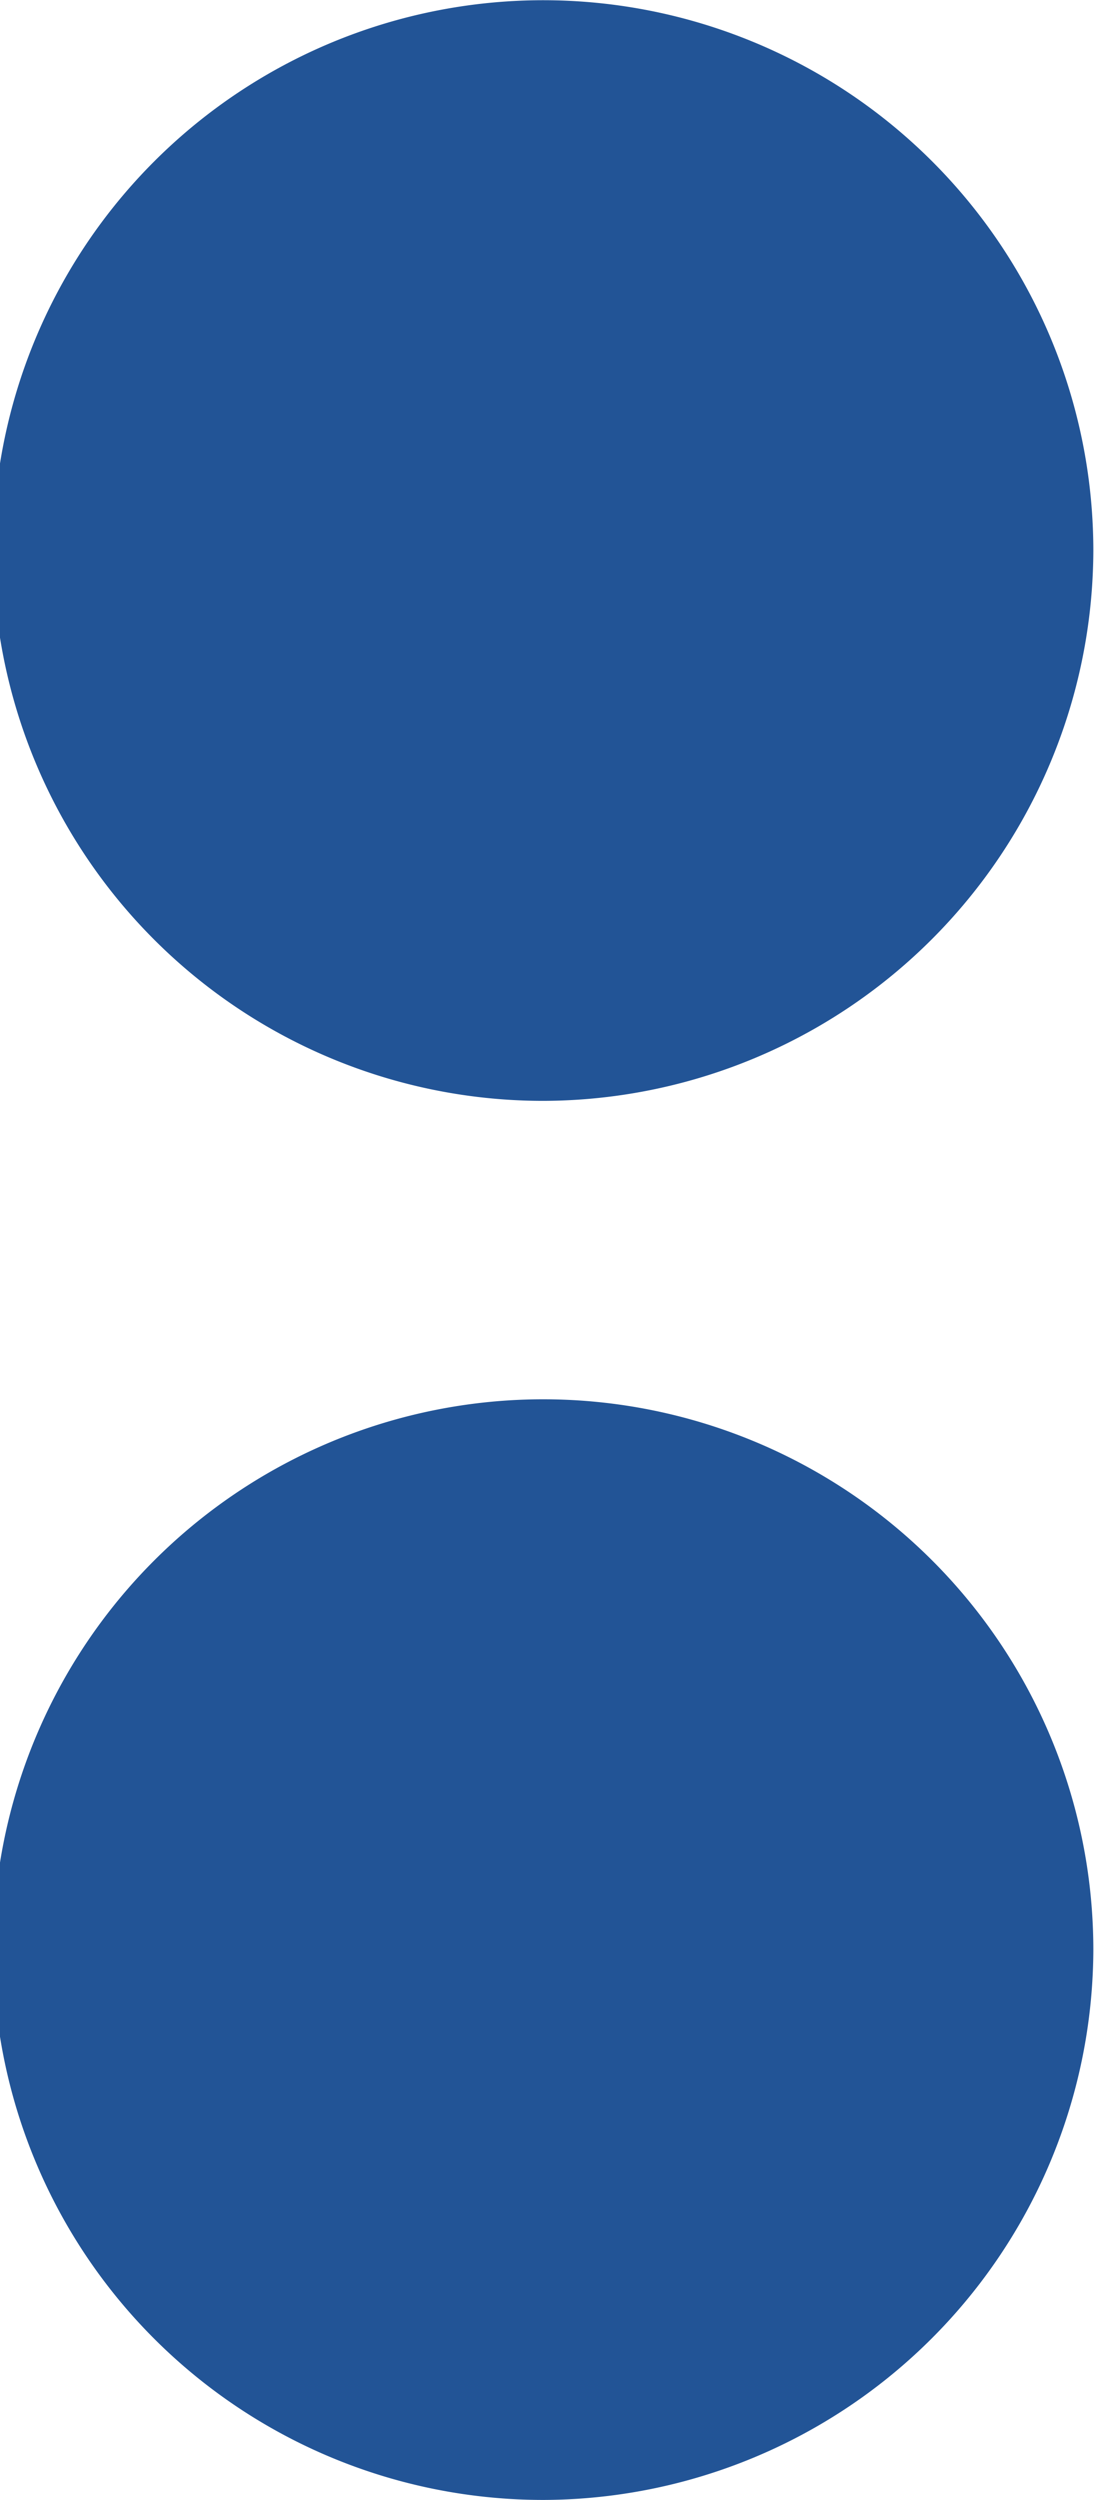
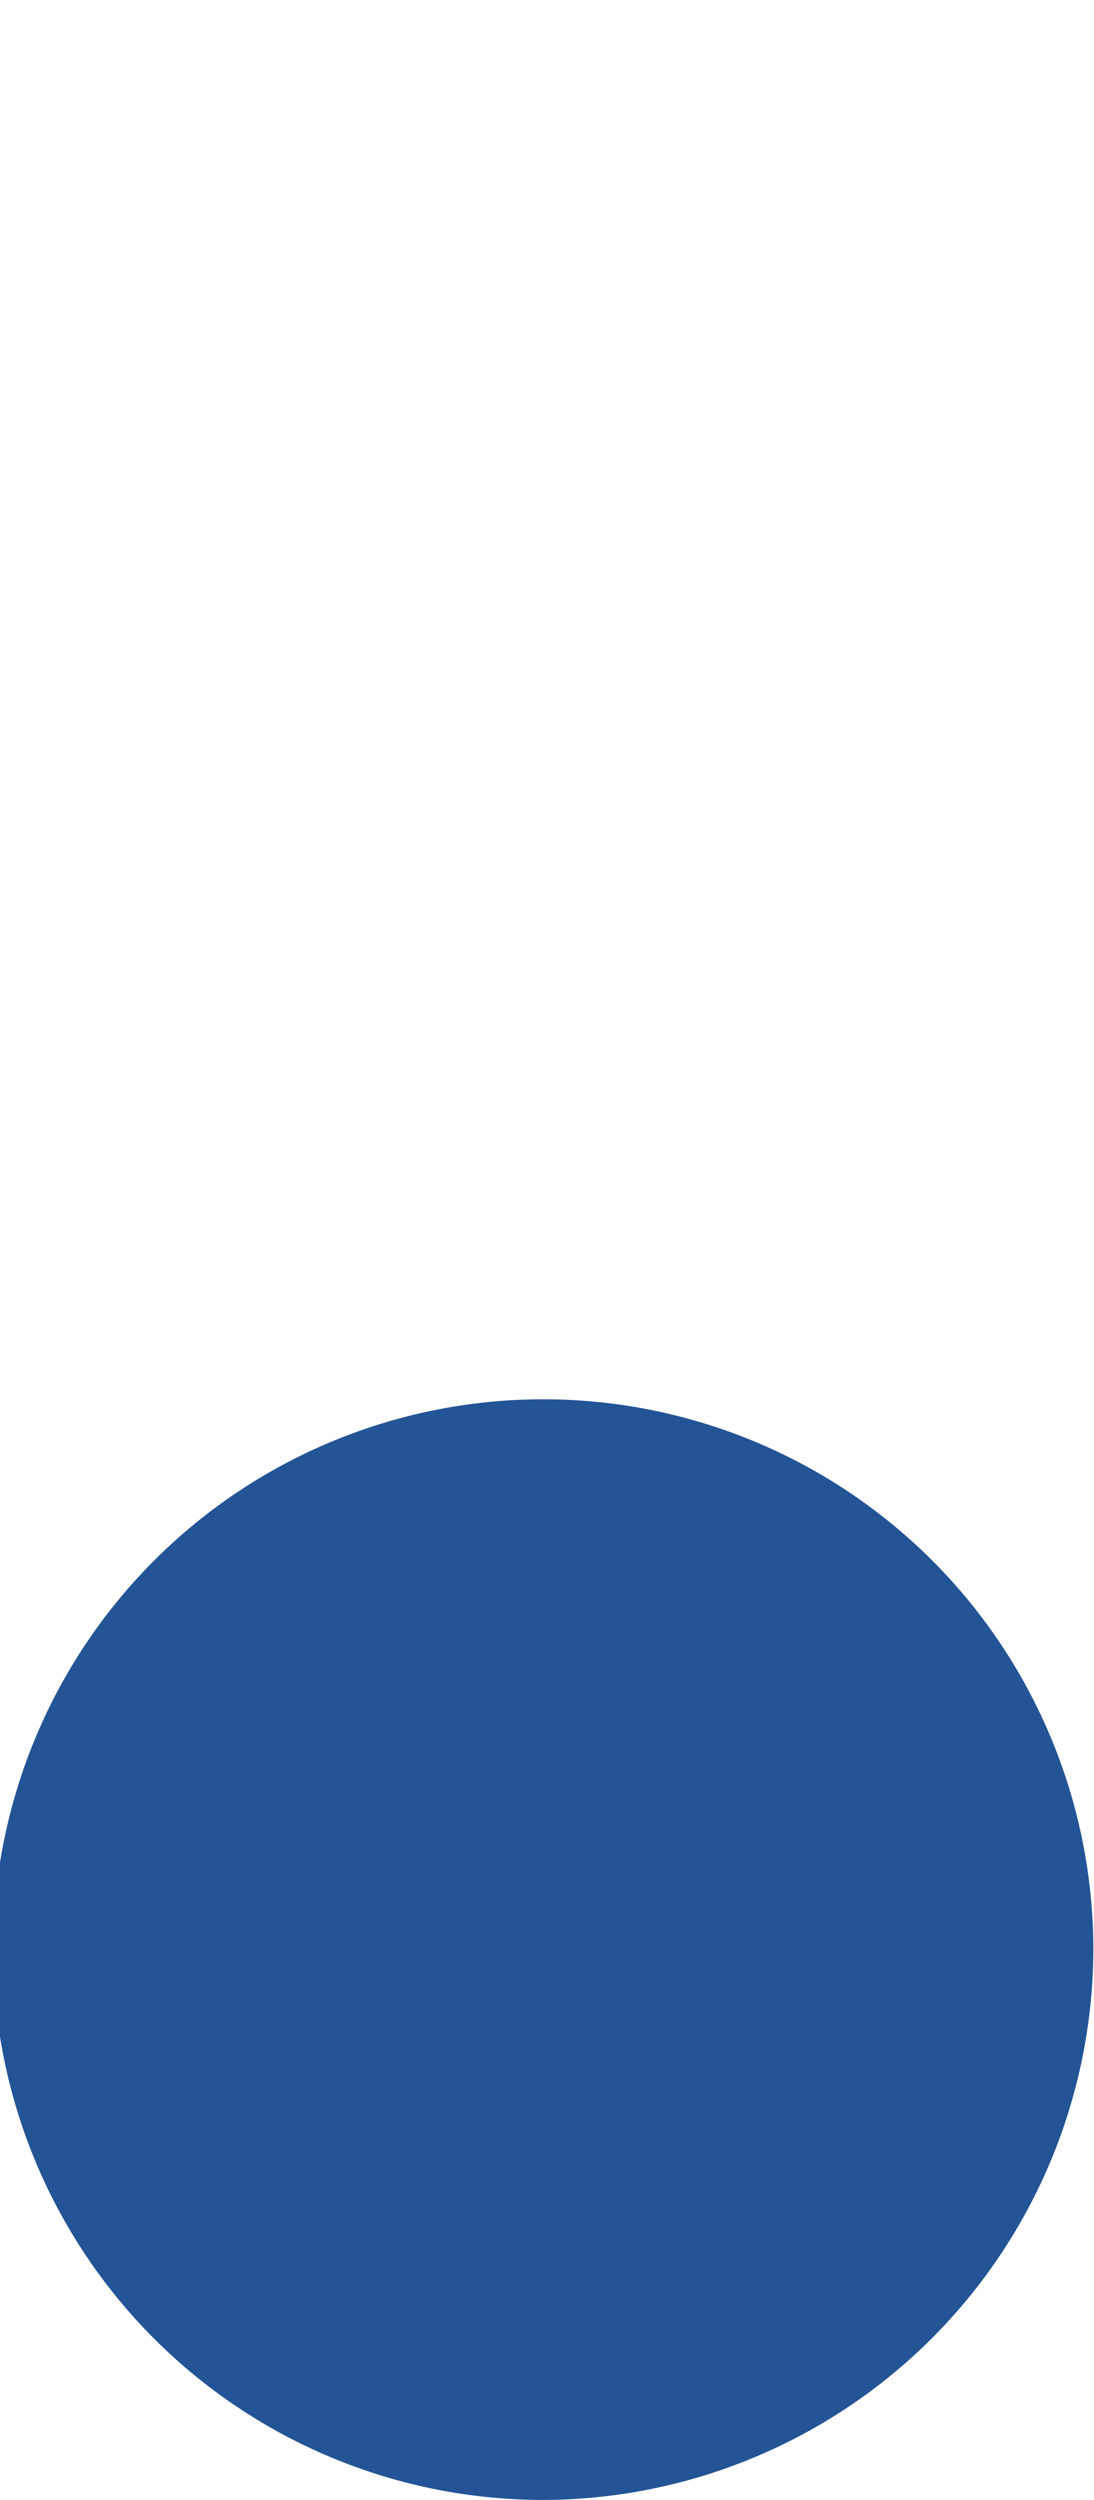
<svg xmlns="http://www.w3.org/2000/svg" id="Layer_1" data-name="Layer 1" viewBox="0 0 48.92 111.75">
  <defs>
    <style>
      .cls-1 {
        fill: #225496;
      }
    </style>
  </defs>
  <title>logo</title>
-   <path class="cls-1" d="M73.41,65.46A24.6,24.6,0,1,1,98,40.84,24.66,24.66,0,0,1,73.41,65.46m0,62.54A24.6,24.6,0,1,1,98,103.41,24.66,24.66,0,0,1,73.41,128" transform="translate(-49.11 -16.25)" />
+   <path class="cls-1" d="M73.41,65.46m0,62.54A24.6,24.6,0,1,1,98,103.41,24.66,24.66,0,0,1,73.41,128" transform="translate(-49.11 -16.25)" />
</svg>